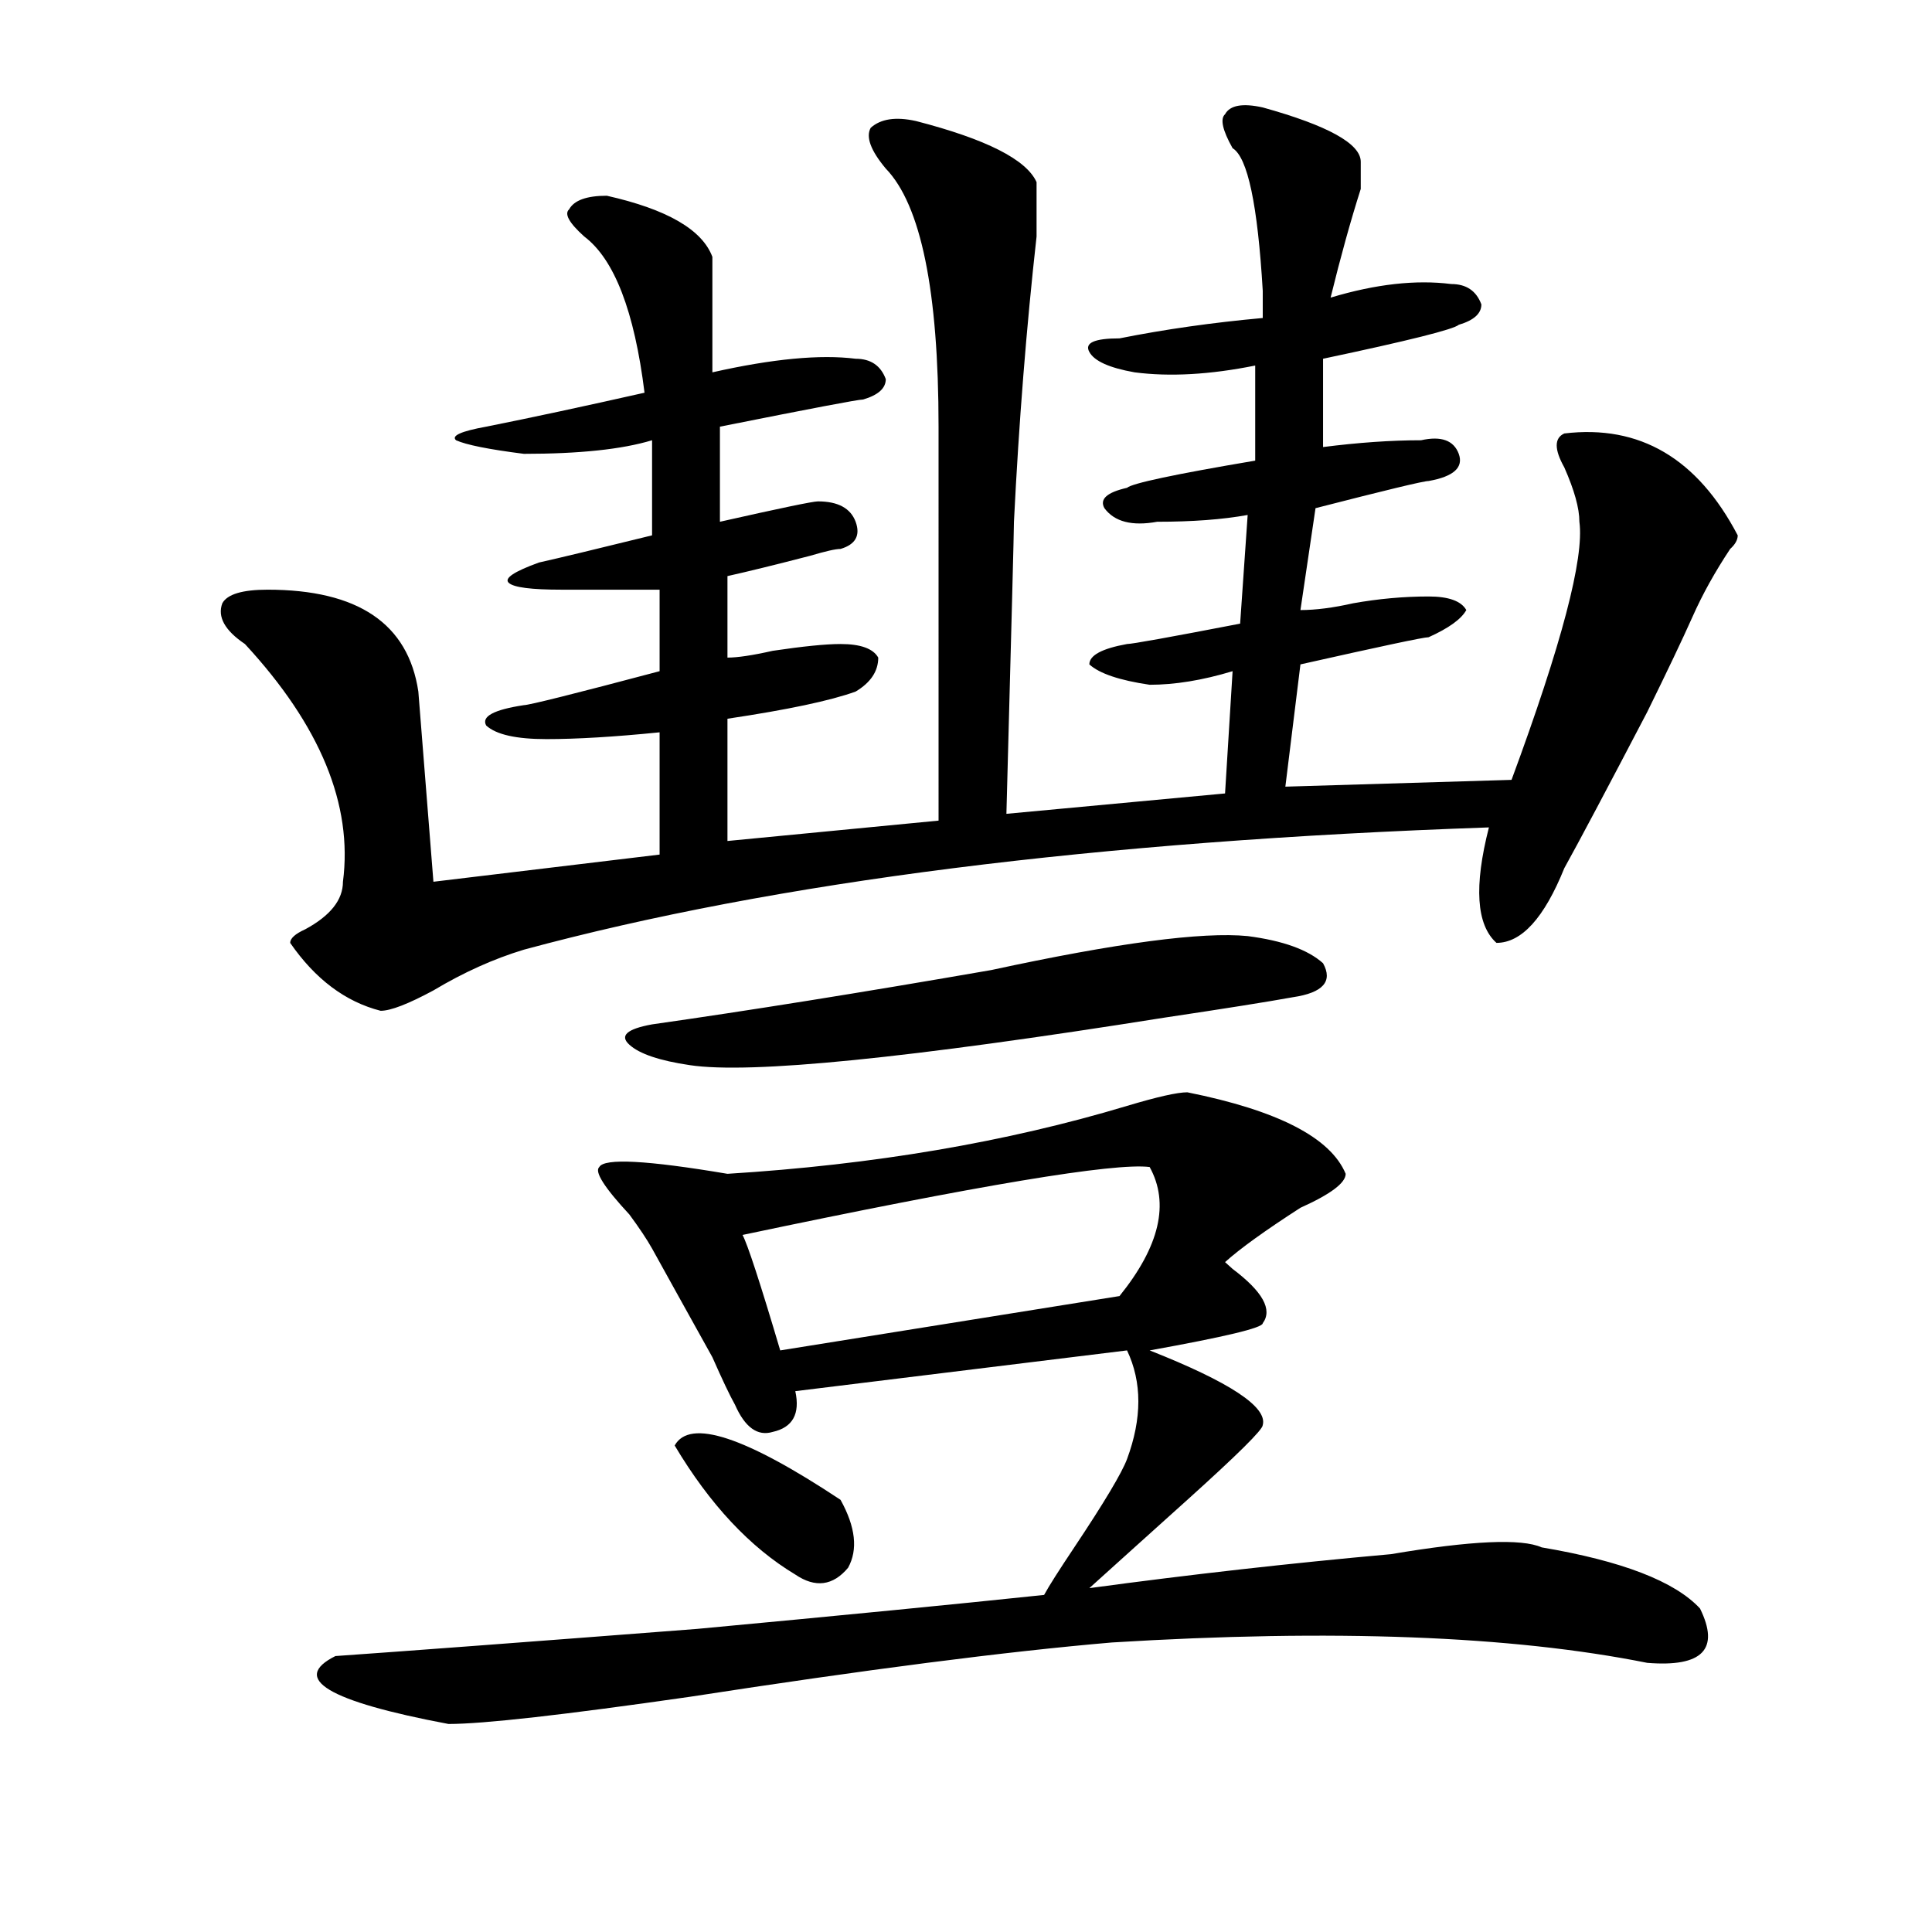
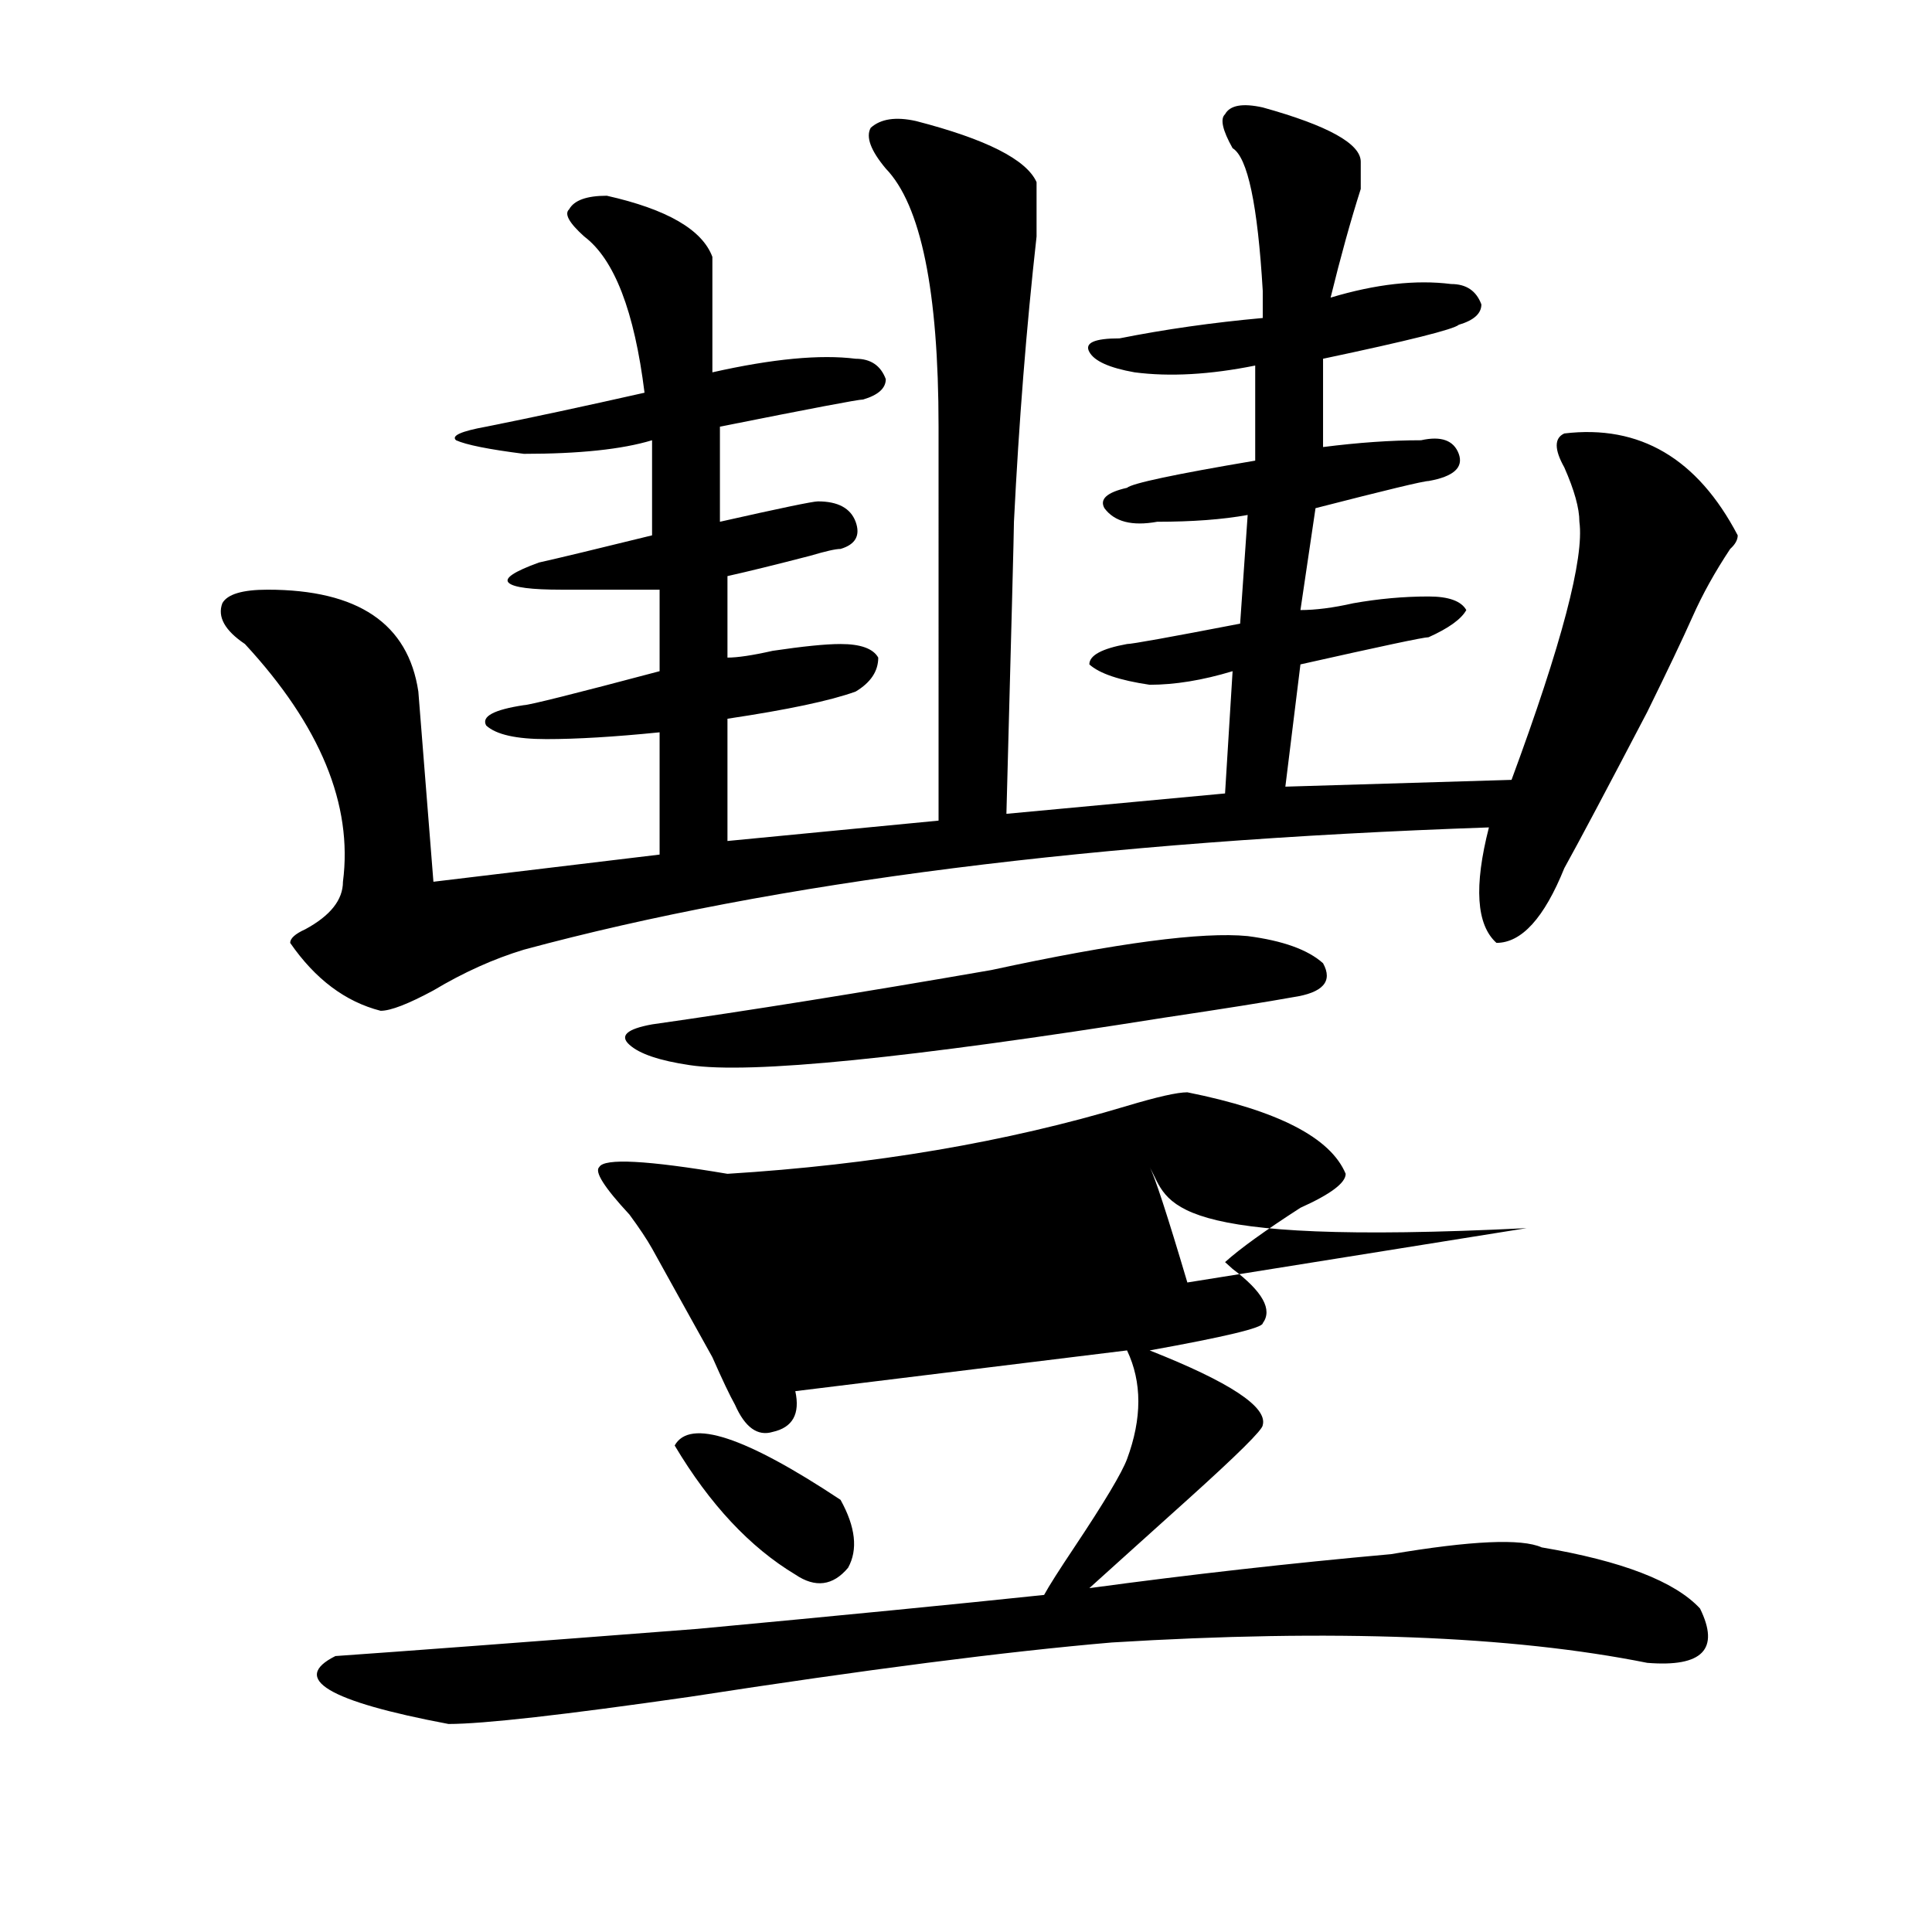
<svg xmlns="http://www.w3.org/2000/svg" version="1.1" id="图层_1" x="0px" y="0px" width="1000px" height="1000px" viewBox="0 0 1000 1000" enable-background="new 0 0 1000 1000" xml:space="preserve">
-   <path d="M653.594,55.609c33.78,9.394,50.73,18.786,50.73,28.125c0,2.362,0,7.031,0,14.063c-5.243,16.425-10.427,35.156-15.609,56.25  c23.414-7.031,44.206-9.339,62.438-7.031c7.805,0,12.987,3.516,15.609,10.547c0,4.724-3.902,8.239-11.707,10.547  c-2.622,2.362-26.036,8.239-70.242,17.578v45.703c18.171-2.308,35.121-3.516,50.73-3.516c10.366-2.308,16.89,0,19.512,7.031  c2.562,7.031-2.622,11.755-15.609,14.063c-2.622,0-22.134,4.724-58.535,14.063l-7.805,52.734c7.805,0,16.89-1.153,27.316-3.516  c12.987-2.307,25.976-3.516,39.023-3.516c10.366,0,16.89,2.362,19.512,7.031c-2.622,4.725-9.146,9.394-19.512,14.063  c-2.622,0-24.755,4.725-66.34,14.063l-7.805,63.281l117.07-3.516c25.976-70.313,37.683-114.807,35.121-133.594  c0-7.031-2.622-16.37-7.805-28.125c-5.243-9.339-5.243-15.216,0-17.578c39.023-4.669,68.901,12.909,89.754,52.734  c0,2.362-1.341,4.725-3.902,7.031c-7.805,11.756-14.329,23.456-19.512,35.156c-5.243,11.756-13.048,28.125-23.414,49.219  c-20.853,39.881-35.121,66.797-42.926,80.859c-10.427,25.818-22.134,38.672-35.121,38.672c-10.427-9.338-11.707-29.278-3.902-59.766  c-202.922,7.031-369.442,28.125-499.5,63.281c-15.609,4.725-31.219,11.756-46.828,21.094c-13.048,7.031-22.134,10.547-27.316,10.547  c-18.231-4.669-33.841-16.369-46.828-35.156c0-2.307,2.562-4.669,7.805-7.031c12.987-7.031,19.512-15.216,19.512-24.609  c5.183-39.825-11.707-80.859-50.73-123.047c-10.427-7.031-14.329-14.063-11.707-21.094c2.562-4.669,10.366-7.031,23.414-7.031  c46.828,0,72.804,17.578,78.047,52.734l7.805,98.438l117.07-14.063v-63.281c-23.414,2.362-42.926,3.516-58.535,3.516  s-26.036-2.307-31.219-7.031c-2.622-4.669,3.902-8.185,19.512-10.547c2.562,0,25.976-5.822,70.242-17.578v-42.188  c-20.853,0-37.743,0-50.73,0c-15.609,0-24.755-1.153-27.316-3.516c-2.622-2.307,2.562-5.822,15.609-10.547  c10.366-2.307,29.878-7.031,58.535-14.063v-49.219c-15.609,4.724-37.743,7.031-66.34,7.031c-18.231-2.308-29.938-4.669-35.121-7.031  c-2.622-2.308,2.562-4.669,15.609-7.031c23.414-4.669,50.73-10.547,81.949-17.578c-5.243-42.188-15.609-69.104-31.219-80.859  c-7.805-7.031-10.427-11.7-7.805-14.063c2.562-4.669,9.085-7.031,19.512-7.031c31.219,7.031,49.39,17.578,54.633,31.641  c0,21.094,0,41.034,0,59.766c31.219-7.031,55.913-9.339,74.145-7.031c7.805,0,12.987,3.516,15.609,10.547  c0,4.724-3.902,8.239-11.707,10.547c-2.622,0-27.316,4.724-74.145,14.063v49.219c31.219-7.031,48.108-10.547,50.73-10.547  c10.366,0,16.89,3.516,19.512,10.547c2.562,7.031,0,11.756-7.805,14.063c-2.622,0-7.805,1.209-15.609,3.516  c-18.231,4.725-32.56,8.24-42.926,10.547v42.188c5.183,0,12.987-1.153,23.414-3.516c15.609-2.307,27.316-3.516,35.121-3.516  c10.366,0,16.89,2.362,19.512,7.031c0,7.031-3.902,12.909-11.707,17.578c-13.048,4.725-35.121,9.394-66.34,14.063v63.281  l109.266-10.547V220.844c0-70.313-9.146-114.808-27.316-133.594c-7.805-9.339-10.427-16.37-7.805-21.094  c5.183-4.669,12.987-5.823,23.414-3.516c36.401,9.394,57.194,19.94,62.438,31.641v28.125c-5.243,46.911-9.146,96.13-11.707,147.656  c0,4.725-1.341,55.097-3.902,151.172l113.168-10.547l3.902-63.281c-15.609,4.725-29.938,7.031-42.926,7.031  c-15.609-2.307-26.036-5.822-31.219-10.547c0-4.669,6.464-8.185,19.512-10.547c2.562,0,22.073-3.516,58.535-10.547l3.902-56.25  c-13.048,2.362-28.657,3.516-46.828,3.516c-13.048,2.362-22.134,0-27.316-7.031c-2.622-4.669,1.28-8.185,11.707-10.547  c2.562-2.308,24.694-7.031,66.34-14.063v-49.219c-23.414,4.724-44.267,5.878-62.438,3.516c-13.048-2.308-20.853-5.823-23.414-10.547  c-2.622-4.669,2.562-7.031,15.609-7.031c23.414-4.669,48.108-8.185,74.145-10.547c0-2.308,0-7.031,0-14.063  c-2.622-44.495-7.805-69.104-15.609-73.828c-5.243-9.339-6.524-15.216-3.902-17.578C636.644,54.456,643.167,53.302,653.594,55.609z   M614.57,565.375c46.828,9.394,74.145,23.456,81.949,42.188c0,4.725-7.805,10.547-23.414,17.578  c-18.231,11.756-31.219,21.094-39.023,28.125l3.902,3.516c15.609,11.756,20.792,21.094,15.609,28.125  c0,2.362-19.512,7.031-58.535,14.063c41.585,16.425,61.097,29.334,58.535,38.672c0,2.362-13.048,15.271-39.023,38.672  c-20.853,18.787-37.743,33.947-50.73,45.703c52.011-7.031,104.022-12.909,156.094-17.578c41.585-7.031,67.62-8.185,78.047-3.516  c41.585,7.031,68.901,17.578,81.949,31.641c10.366,21.094,1.28,30.432-27.316,28.125c-70.242-14.063-162.618-17.578-277.066-10.547  c-54.633,4.669-127.497,14.063-218.531,28.125c-65.06,9.338-106.704,14.063-124.875,14.063  c-62.438-11.756-81.949-23.456-58.535-35.156c33.78-2.362,96.218-7.031,187.313-14.063c75.425-7.031,135.241-12.909,179.508-17.578  c2.562-4.725,7.805-12.909,15.609-24.609c15.609-23.4,24.694-38.672,27.316-45.703c7.805-21.094,7.805-39.825,0-56.25  l-171.703,21.094c2.562,11.756-1.341,18.787-11.707,21.094c-7.805,2.362-14.329-2.307-19.512-14.063  c-2.622-4.669-6.524-12.854-11.707-24.609c-13.048-23.4-23.414-42.188-31.219-56.25c-2.622-4.669-6.524-10.547-11.707-17.578  c-13.048-14.063-18.231-22.247-15.609-24.609c2.562-4.669,24.694-3.516,66.34,3.516c75.425-4.669,144.387-16.369,206.824-35.156  C598.961,567.737,609.327,565.375,614.57,565.375z M645.789,484.516c18.171,2.362,31.219,7.031,39.023,14.063  c5.183,9.394,0,15.271-15.609,17.578c-13.048,2.362-35.121,5.878-66.34,10.547c-132.68,21.094-214.629,29.334-245.848,24.609  c-15.609-2.307-26.036-5.822-31.219-10.547c-5.243-4.669-1.341-8.185,11.707-10.547c49.39-7.031,107.925-16.369,175.605-28.125  C578.108,488.031,622.375,482.209,645.789,484.516z M349.211,748.188c7.805-14.063,36.401-4.669,85.852,28.125  c7.805,14.063,9.085,25.818,3.902,35.156c-7.805,9.338-16.95,10.547-27.316,3.516C388.234,800.922,367.382,778.675,349.211,748.188z   M595.059,604.047c-18.231-2.307-88.474,9.394-210.727,35.156c2.562,4.725,9.085,24.609,19.512,59.766l175.605-28.125  C600.241,645.081,605.425,622.834,595.059,604.047z" />
+   <path d="M653.594,55.609c33.78,9.394,50.73,18.786,50.73,28.125c0,2.362,0,7.031,0,14.063c-5.243,16.425-10.427,35.156-15.609,56.25  c23.414-7.031,44.206-9.339,62.438-7.031c7.805,0,12.987,3.516,15.609,10.547c0,4.724-3.902,8.239-11.707,10.547  c-2.622,2.362-26.036,8.239-70.242,17.578v45.703c18.171-2.308,35.121-3.516,50.73-3.516c10.366-2.308,16.89,0,19.512,7.031  c2.562,7.031-2.622,11.755-15.609,14.063c-2.622,0-22.134,4.724-58.535,14.063l-7.805,52.734c7.805,0,16.89-1.153,27.316-3.516  c12.987-2.307,25.976-3.516,39.023-3.516c10.366,0,16.89,2.362,19.512,7.031c-2.622,4.725-9.146,9.394-19.512,14.063  c-2.622,0-24.755,4.725-66.34,14.063l-7.805,63.281l117.07-3.516c25.976-70.313,37.683-114.807,35.121-133.594  c0-7.031-2.622-16.37-7.805-28.125c-5.243-9.339-5.243-15.216,0-17.578c39.023-4.669,68.901,12.909,89.754,52.734  c0,2.362-1.341,4.725-3.902,7.031c-7.805,11.756-14.329,23.456-19.512,35.156c-5.243,11.756-13.048,28.125-23.414,49.219  c-20.853,39.881-35.121,66.797-42.926,80.859c-10.427,25.818-22.134,38.672-35.121,38.672c-10.427-9.338-11.707-29.278-3.902-59.766  c-202.922,7.031-369.442,28.125-499.5,63.281c-15.609,4.725-31.219,11.756-46.828,21.094c-13.048,7.031-22.134,10.547-27.316,10.547  c-18.231-4.669-33.841-16.369-46.828-35.156c0-2.307,2.562-4.669,7.805-7.031c12.987-7.031,19.512-15.216,19.512-24.609  c5.183-39.825-11.707-80.859-50.73-123.047c-10.427-7.031-14.329-14.063-11.707-21.094c2.562-4.669,10.366-7.031,23.414-7.031  c46.828,0,72.804,17.578,78.047,52.734l7.805,98.438l117.07-14.063v-63.281c-23.414,2.362-42.926,3.516-58.535,3.516  s-26.036-2.307-31.219-7.031c-2.622-4.669,3.902-8.185,19.512-10.547c2.562,0,25.976-5.822,70.242-17.578v-42.188  c-20.853,0-37.743,0-50.73,0c-15.609,0-24.755-1.153-27.316-3.516c-2.622-2.307,2.562-5.822,15.609-10.547  c10.366-2.307,29.878-7.031,58.535-14.063v-49.219c-15.609,4.724-37.743,7.031-66.34,7.031c-18.231-2.308-29.938-4.669-35.121-7.031  c-2.622-2.308,2.562-4.669,15.609-7.031c23.414-4.669,50.73-10.547,81.949-17.578c-5.243-42.188-15.609-69.104-31.219-80.859  c-7.805-7.031-10.427-11.7-7.805-14.063c2.562-4.669,9.085-7.031,19.512-7.031c31.219,7.031,49.39,17.578,54.633,31.641  c0,21.094,0,41.034,0,59.766c31.219-7.031,55.913-9.339,74.145-7.031c7.805,0,12.987,3.516,15.609,10.547  c0,4.724-3.902,8.239-11.707,10.547c-2.622,0-27.316,4.724-74.145,14.063v49.219c31.219-7.031,48.108-10.547,50.73-10.547  c10.366,0,16.89,3.516,19.512,10.547c2.562,7.031,0,11.756-7.805,14.063c-2.622,0-7.805,1.209-15.609,3.516  c-18.231,4.725-32.56,8.24-42.926,10.547v42.188c5.183,0,12.987-1.153,23.414-3.516c15.609-2.307,27.316-3.516,35.121-3.516  c10.366,0,16.89,2.362,19.512,7.031c0,7.031-3.902,12.909-11.707,17.578c-13.048,4.725-35.121,9.394-66.34,14.063v63.281  l109.266-10.547V220.844c0-70.313-9.146-114.808-27.316-133.594c-7.805-9.339-10.427-16.37-7.805-21.094  c5.183-4.669,12.987-5.823,23.414-3.516c36.401,9.394,57.194,19.94,62.438,31.641v28.125c-5.243,46.911-9.146,96.13-11.707,147.656  c0,4.725-1.341,55.097-3.902,151.172l113.168-10.547l3.902-63.281c-15.609,4.725-29.938,7.031-42.926,7.031  c-15.609-2.307-26.036-5.822-31.219-10.547c0-4.669,6.464-8.185,19.512-10.547c2.562,0,22.073-3.516,58.535-10.547l3.902-56.25  c-13.048,2.362-28.657,3.516-46.828,3.516c-13.048,2.362-22.134,0-27.316-7.031c-2.622-4.669,1.28-8.185,11.707-10.547  c2.562-2.308,24.694-7.031,66.34-14.063v-49.219c-23.414,4.724-44.267,5.878-62.438,3.516c-13.048-2.308-20.853-5.823-23.414-10.547  c-2.622-4.669,2.562-7.031,15.609-7.031c23.414-4.669,48.108-8.185,74.145-10.547c0-2.308,0-7.031,0-14.063  c-2.622-44.495-7.805-69.104-15.609-73.828c-5.243-9.339-6.524-15.216-3.902-17.578C636.644,54.456,643.167,53.302,653.594,55.609z   M614.57,565.375c46.828,9.394,74.145,23.456,81.949,42.188c0,4.725-7.805,10.547-23.414,17.578  c-18.231,11.756-31.219,21.094-39.023,28.125l3.902,3.516c15.609,11.756,20.792,21.094,15.609,28.125  c0,2.362-19.512,7.031-58.535,14.063c41.585,16.425,61.097,29.334,58.535,38.672c0,2.362-13.048,15.271-39.023,38.672  c-20.853,18.787-37.743,33.947-50.73,45.703c52.011-7.031,104.022-12.909,156.094-17.578c41.585-7.031,67.62-8.185,78.047-3.516  c41.585,7.031,68.901,17.578,81.949,31.641c10.366,21.094,1.28,30.432-27.316,28.125c-70.242-14.063-162.618-17.578-277.066-10.547  c-54.633,4.669-127.497,14.063-218.531,28.125c-65.06,9.338-106.704,14.063-124.875,14.063  c-62.438-11.756-81.949-23.456-58.535-35.156c33.78-2.362,96.218-7.031,187.313-14.063c75.425-7.031,135.241-12.909,179.508-17.578  c2.562-4.725,7.805-12.909,15.609-24.609c15.609-23.4,24.694-38.672,27.316-45.703c7.805-21.094,7.805-39.825,0-56.25  l-171.703,21.094c2.562,11.756-1.341,18.787-11.707,21.094c-7.805,2.362-14.329-2.307-19.512-14.063  c-2.622-4.669-6.524-12.854-11.707-24.609c-13.048-23.4-23.414-42.188-31.219-56.25c-2.622-4.669-6.524-10.547-11.707-17.578  c-13.048-14.063-18.231-22.247-15.609-24.609c2.562-4.669,24.694-3.516,66.34,3.516c75.425-4.669,144.387-16.369,206.824-35.156  C598.961,567.737,609.327,565.375,614.57,565.375z M645.789,484.516c18.171,2.362,31.219,7.031,39.023,14.063  c5.183,9.394,0,15.271-15.609,17.578c-13.048,2.362-35.121,5.878-66.34,10.547c-132.68,21.094-214.629,29.334-245.848,24.609  c-15.609-2.307-26.036-5.822-31.219-10.547c-5.243-4.669-1.341-8.185,11.707-10.547c49.39-7.031,107.925-16.369,175.605-28.125  C578.108,488.031,622.375,482.209,645.789,484.516z M349.211,748.188c7.805-14.063,36.401-4.669,85.852,28.125  c7.805,14.063,9.085,25.818,3.902,35.156c-7.805,9.338-16.95,10.547-27.316,3.516C388.234,800.922,367.382,778.675,349.211,748.188z   M595.059,604.047c2.562,4.725,9.085,24.609,19.512,59.766l175.605-28.125  C600.241,645.081,605.425,622.834,595.059,604.047z" />
</svg>